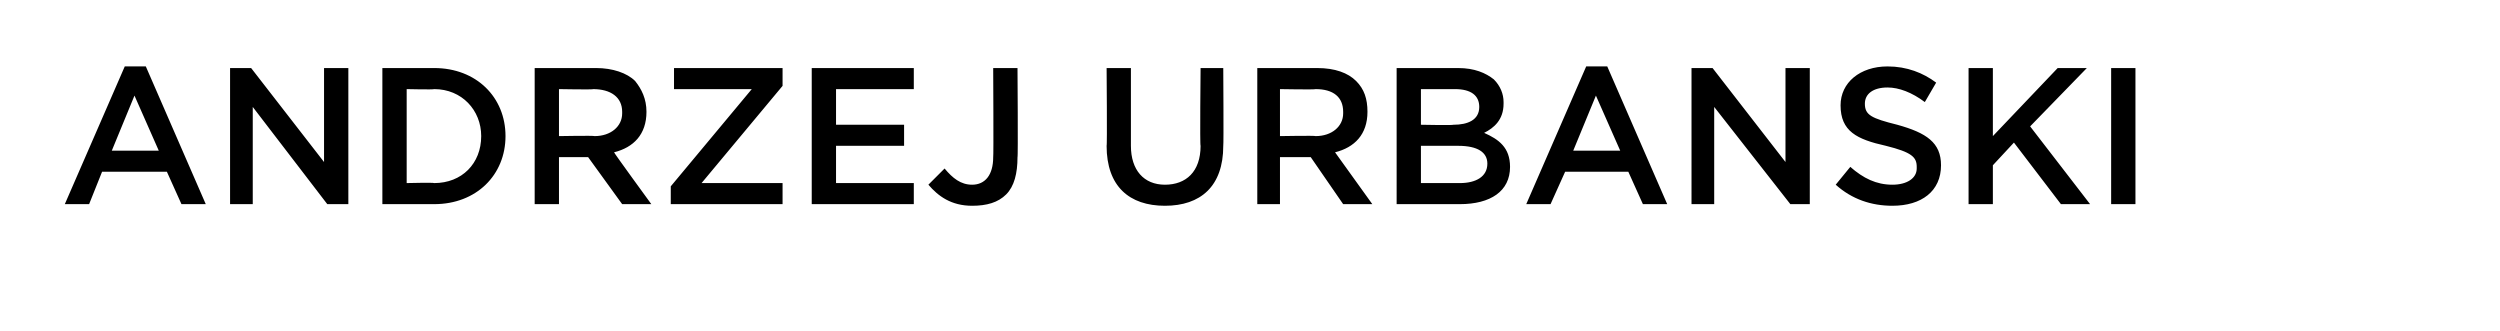
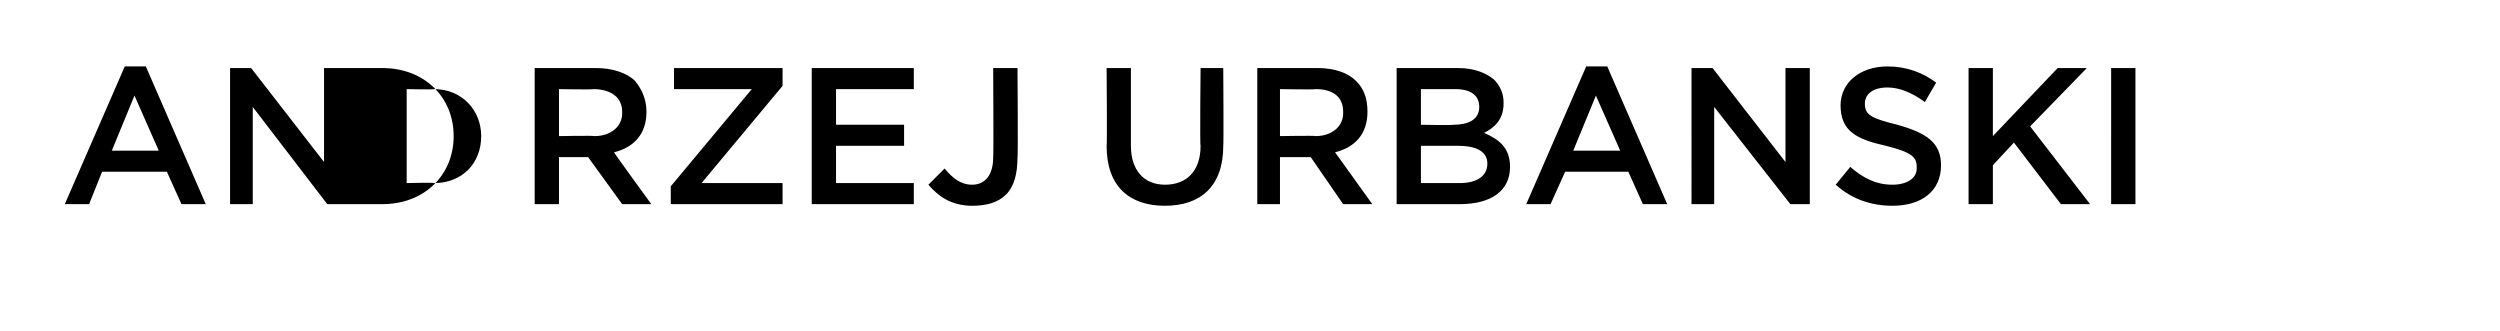
<svg xmlns="http://www.w3.org/2000/svg" version="1.1" width="154.3px" height="20.4px" viewBox="0 -3 154.3 20.4" style="top:-3px">
  <desc>Andrzej Urbanski</desc>
  <defs />
  <g id="Polygon20786">
-     <path d="m7.7 1.1h1.3l3.7 8.5h-1.5l-.9-2h-4l-.8 2H4l3.7-8.5zm2.1 5.2L8.3 2.9l-1.4 3.4h2.9zm4.4-5.1h1.3L20 7V1.2h1.5v8.4h-1.3l-4.6-6v6h-1.4V1.2zm9.4 0h3.2c2.6 0 4.4 1.8 4.4 4.2c0 2.4-1.8 4.2-4.4 4.2h-3.2V1.2zm3.2 7.1c1.7 0 2.9-1.2 2.9-2.9c0-1.6-1.2-2.9-2.9-2.9c-.03.04-1.7 0-1.7 0v5.8s1.67-.04 1.7 0zM33 1.2h3.8c1 0 1.9.3 2.4.8c.4.5.7 1.1.7 1.9c0 1.4-.8 2.2-2 2.5c-.02.02 2.3 3.2 2.3 3.2h-1.8l-2.1-2.9h-1.8v2.9H33V1.2zm3.7 4.2c1 0 1.7-.6 1.7-1.4v-.1c0-.9-.7-1.4-1.8-1.4c.05.04-2.1 0-2.1 0v2.9s2.16-.04 2.2 0zm4.7 3.1l5-6h-4.8V1.2h6.7v1.1l-5 6h5v1.3h-6.9V8.5zm8.7-7.3h6.3v1.3h-4.8v2.2h4.2v1.3h-4.2v2.3h4.8v1.3h-6.3V1.2zm7.2 7.2l1-1c.5.6 1 1 1.7 1c.8 0 1.3-.6 1.3-1.7c.03.01 0-5.5 0-5.5h1.5s.04 5.54 0 5.5c0 1-.2 1.8-.7 2.3c-.5.5-1.2.7-2.1.7c-1.3 0-2.1-.6-2.7-1.3zm11-2.4c.04.04 0-4.8 0-4.8h1.5v4.8c0 1.5.8 2.4 2.1 2.4c1.3 0 2.2-.8 2.2-2.4c-.05.04 0-4.8 0-4.8h1.4s.03 4.76 0 4.8c0 2.5-1.4 3.7-3.6 3.7c-2.2 0-3.6-1.2-3.6-3.7zm9.3-4.8h3.7c1.1 0 1.9.3 2.4.8c.5.5.7 1.1.7 1.9c0 1.4-.8 2.2-2 2.5l2.3 3.2h-1.8l-2-2.9H79v2.9h-1.4V1.2zm3.6 4.2c1 0 1.7-.6 1.7-1.4v-.1c0-.9-.6-1.4-1.7-1.4c-.02.04-2.2 0-2.2 0v2.9s2.19-.04 2.2 0zm5-4.2h3.8c1 0 1.7.3 2.2.7c.4.4.6.9.6 1.4v.1c0 1-.6 1.5-1.2 1.8c.9.4 1.6.9 1.6 2.1c0 1.5-1.2 2.3-3.1 2.3h-3.9V1.2zm3.5 3.5c.9 0 1.6-.3 1.6-1.1c0-.7-.5-1.1-1.5-1.1h-2.1v2.2s2 .04 2 0zm.4 3.6c1 0 1.7-.4 1.7-1.2c0-.7-.6-1.1-1.8-1.1h-2.3v2.3h2.4zm7.8-7.2h1.3l3.7 8.5h-1.5l-.9-2h-3.9l-.9 2h-1.5l3.7-8.5zm2.1 5.2l-1.5-3.4l-1.4 3.4h2.9zm4.4-5.1h1.3l4.5 5.8V1.2h1.5v8.4h-1.2l-4.7-6v6h-1.4V1.2zm8.9 7.2l.9-1.1c.8.7 1.6 1.1 2.6 1.1c.9 0 1.5-.4 1.5-1v-.1c0-.6-.3-.9-1.9-1.3c-1.8-.4-2.8-.9-2.8-2.5c0-1.4 1.2-2.4 2.9-2.4c1.2 0 2.2.4 3 1l-.7 1.2c-.8-.6-1.6-.9-2.3-.9c-.9 0-1.4.4-1.4 1c0 .7.4.9 2 1.3c1.8.5 2.7 1.1 2.7 2.5c0 1.6-1.2 2.5-3 2.5c-1.3 0-2.5-.4-3.5-1.3zm8.2-7.2h1.5v4.2l4-4.2h1.8l-3.5 3.6l3.7 4.8h-1.8l-2.9-3.8l-1.3 1.4v2.4h-1.5V1.2zm8.8 0h1.5v8.4h-1.5V1.2z" stroke="none" fill="#000" />
+     <path d="m7.7 1.1h1.3l3.7 8.5h-1.5l-.9-2h-4l-.8 2H4l3.7-8.5zm2.1 5.2L8.3 2.9l-1.4 3.4h2.9zm4.4-5.1h1.3L20 7V1.2h1.5v8.4h-1.3l-4.6-6v6h-1.4V1.2zm9.4 0c2.6 0 4.4 1.8 4.4 4.2c0 2.4-1.8 4.2-4.4 4.2h-3.2V1.2zm3.2 7.1c1.7 0 2.9-1.2 2.9-2.9c0-1.6-1.2-2.9-2.9-2.9c-.03.04-1.7 0-1.7 0v5.8s1.67-.04 1.7 0zM33 1.2h3.8c1 0 1.9.3 2.4.8c.4.5.7 1.1.7 1.9c0 1.4-.8 2.2-2 2.5c-.02.02 2.3 3.2 2.3 3.2h-1.8l-2.1-2.9h-1.8v2.9H33V1.2zm3.7 4.2c1 0 1.7-.6 1.7-1.4v-.1c0-.9-.7-1.4-1.8-1.4c.05.04-2.1 0-2.1 0v2.9s2.16-.04 2.2 0zm4.7 3.1l5-6h-4.8V1.2h6.7v1.1l-5 6h5v1.3h-6.9V8.5zm8.7-7.3h6.3v1.3h-4.8v2.2h4.2v1.3h-4.2v2.3h4.8v1.3h-6.3V1.2zm7.2 7.2l1-1c.5.6 1 1 1.7 1c.8 0 1.3-.6 1.3-1.7c.03.01 0-5.5 0-5.5h1.5s.04 5.54 0 5.5c0 1-.2 1.8-.7 2.3c-.5.5-1.2.7-2.1.7c-1.3 0-2.1-.6-2.7-1.3zm11-2.4c.04.04 0-4.8 0-4.8h1.5v4.8c0 1.5.8 2.4 2.1 2.4c1.3 0 2.2-.8 2.2-2.4c-.05.04 0-4.8 0-4.8h1.4s.03 4.76 0 4.8c0 2.5-1.4 3.7-3.6 3.7c-2.2 0-3.6-1.2-3.6-3.7zm9.3-4.8h3.7c1.1 0 1.9.3 2.4.8c.5.5.7 1.1.7 1.9c0 1.4-.8 2.2-2 2.5l2.3 3.2h-1.8l-2-2.9H79v2.9h-1.4V1.2zm3.6 4.2c1 0 1.7-.6 1.7-1.4v-.1c0-.9-.6-1.4-1.7-1.4c-.02.04-2.2 0-2.2 0v2.9s2.19-.04 2.2 0zm5-4.2h3.8c1 0 1.7.3 2.2.7c.4.4.6.9.6 1.4v.1c0 1-.6 1.5-1.2 1.8c.9.4 1.6.9 1.6 2.1c0 1.5-1.2 2.3-3.1 2.3h-3.9V1.2zm3.5 3.5c.9 0 1.6-.3 1.6-1.1c0-.7-.5-1.1-1.5-1.1h-2.1v2.2s2 .04 2 0zm.4 3.6c1 0 1.7-.4 1.7-1.2c0-.7-.6-1.1-1.8-1.1h-2.3v2.3h2.4zm7.8-7.2h1.3l3.7 8.5h-1.5l-.9-2h-3.9l-.9 2h-1.5l3.7-8.5zm2.1 5.2l-1.5-3.4l-1.4 3.4h2.9zm4.4-5.1h1.3l4.5 5.8V1.2h1.5v8.4h-1.2l-4.7-6v6h-1.4V1.2zm8.9 7.2l.9-1.1c.8.7 1.6 1.1 2.6 1.1c.9 0 1.5-.4 1.5-1v-.1c0-.6-.3-.9-1.9-1.3c-1.8-.4-2.8-.9-2.8-2.5c0-1.4 1.2-2.4 2.9-2.4c1.2 0 2.2.4 3 1l-.7 1.2c-.8-.6-1.6-.9-2.3-.9c-.9 0-1.4.4-1.4 1c0 .7.4.9 2 1.3c1.8.5 2.7 1.1 2.7 2.5c0 1.6-1.2 2.5-3 2.5c-1.3 0-2.5-.4-3.5-1.3zm8.2-7.2h1.5v4.2l4-4.2h1.8l-3.5 3.6l3.7 4.8h-1.8l-2.9-3.8l-1.3 1.4v2.4h-1.5V1.2zm8.8 0h1.5v8.4h-1.5V1.2z" stroke="none" fill="#000" />
  </g>
</svg>